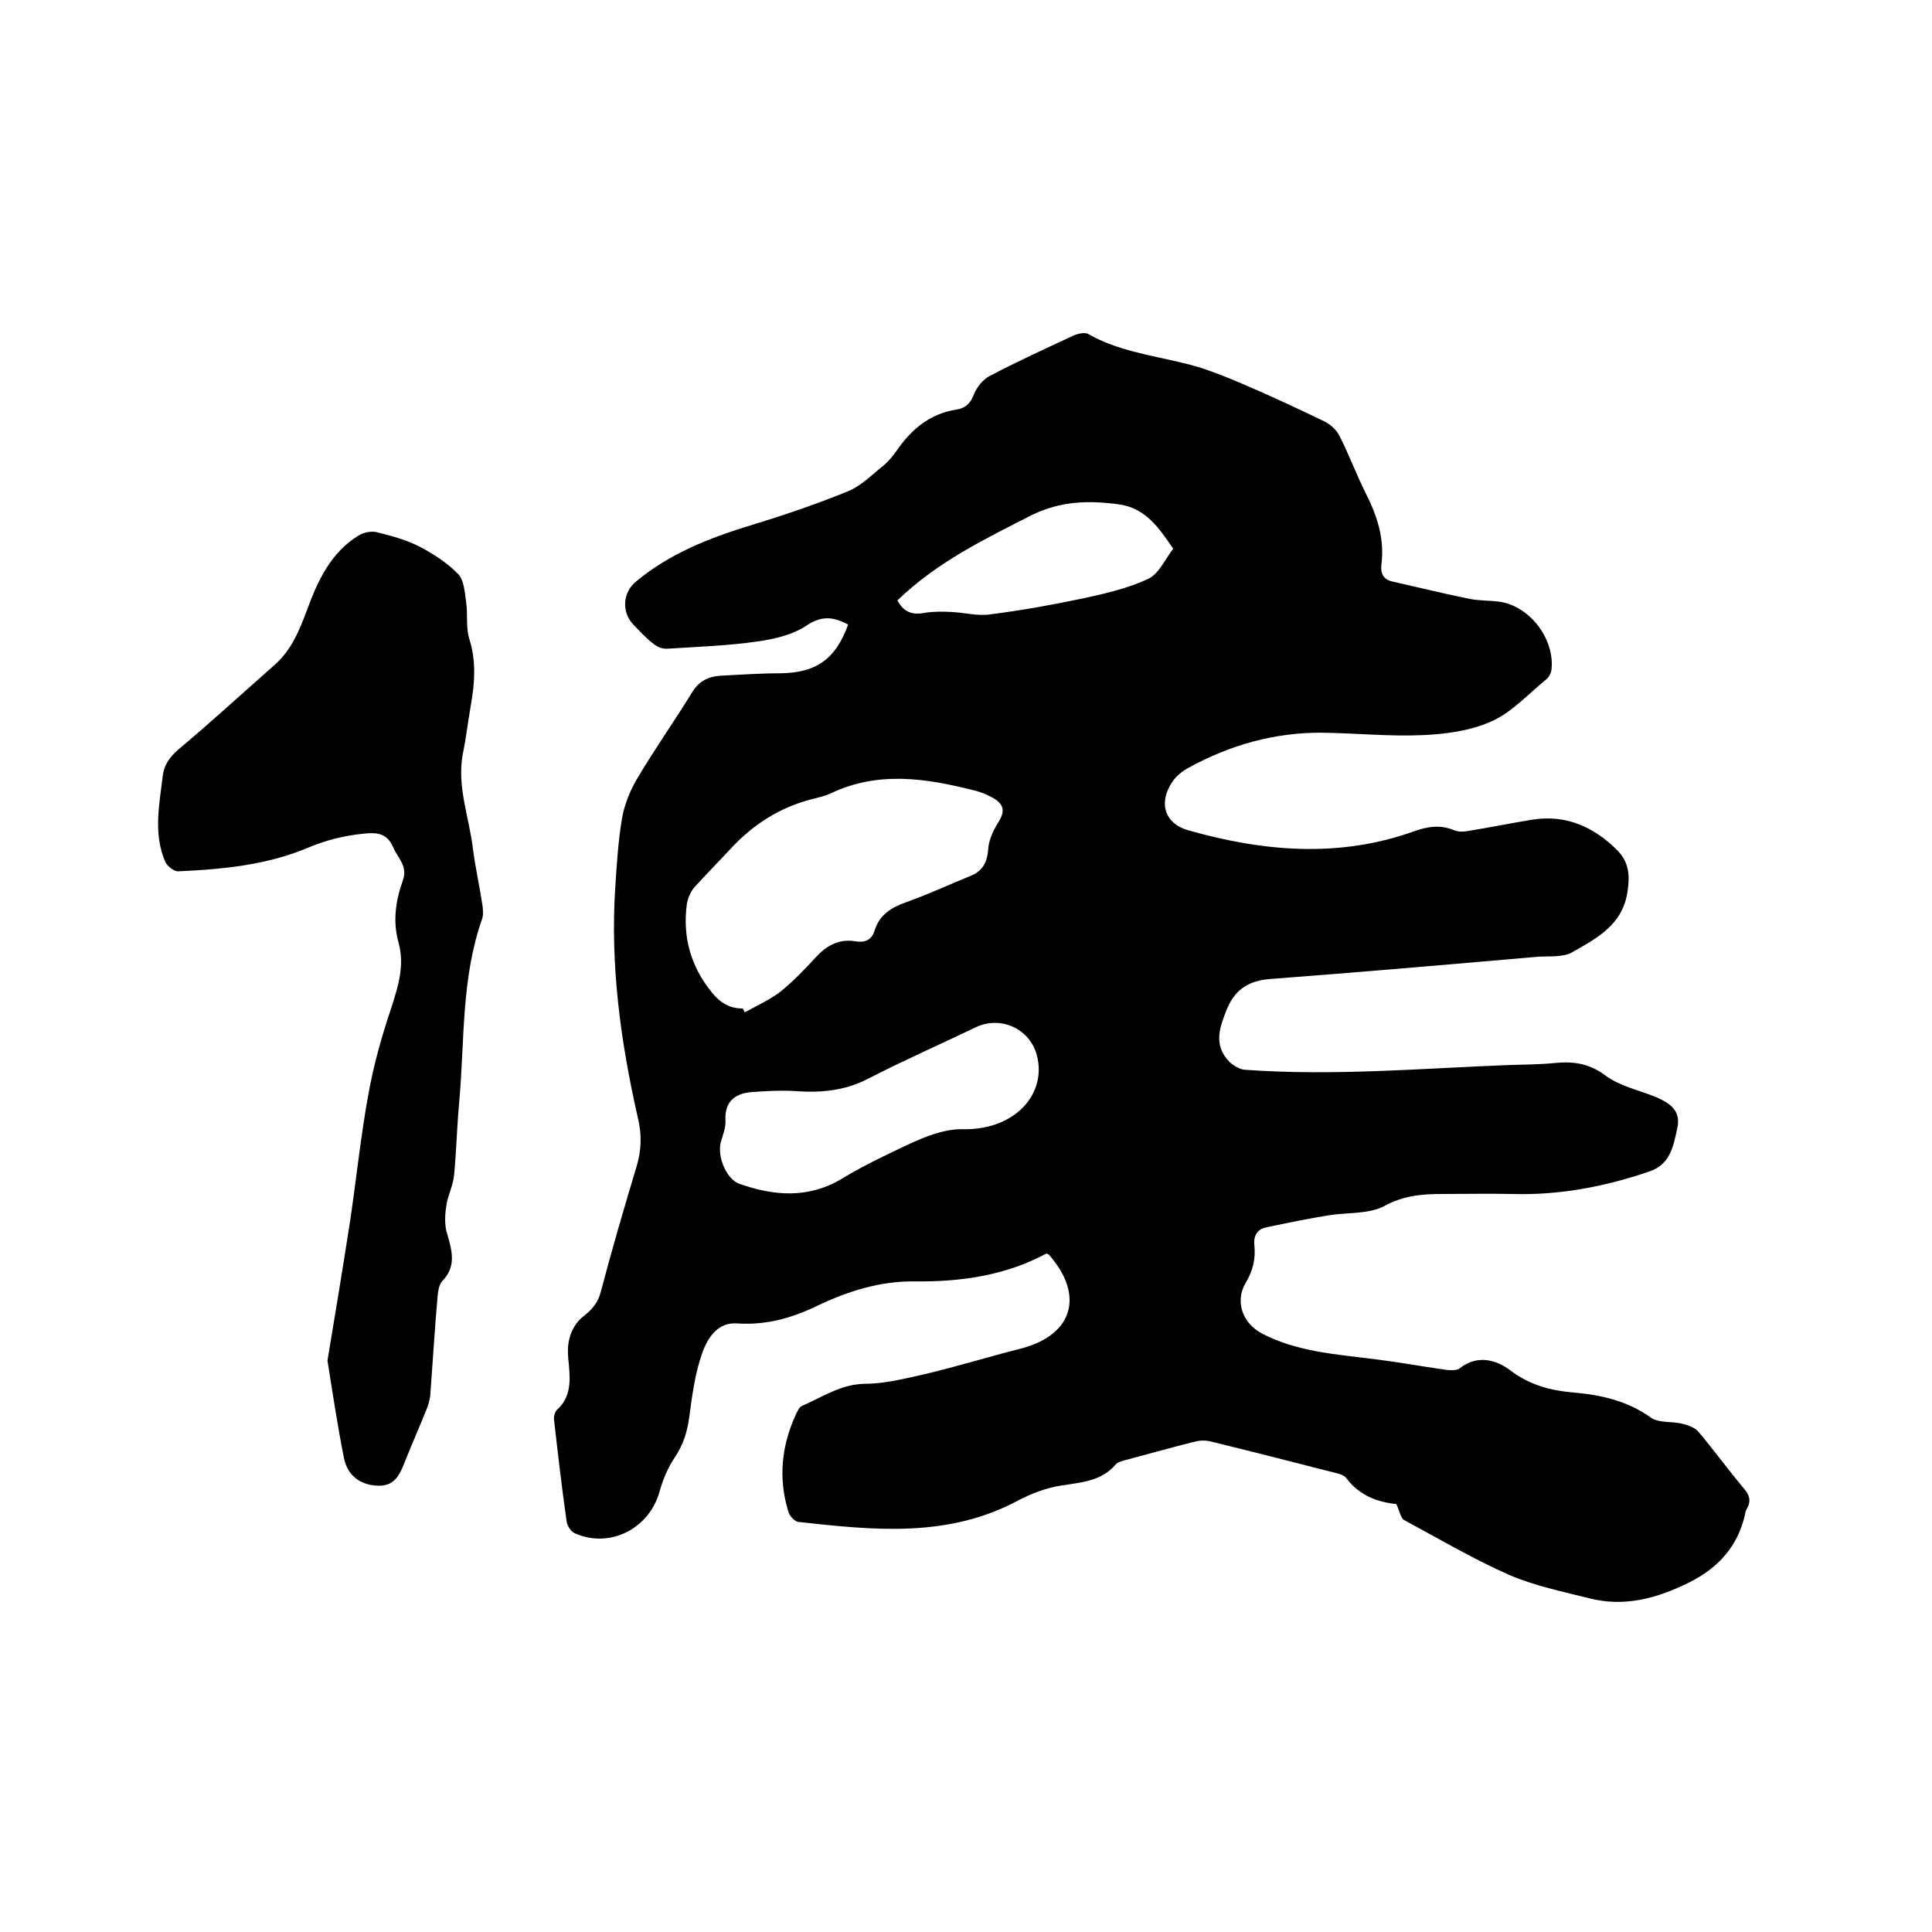
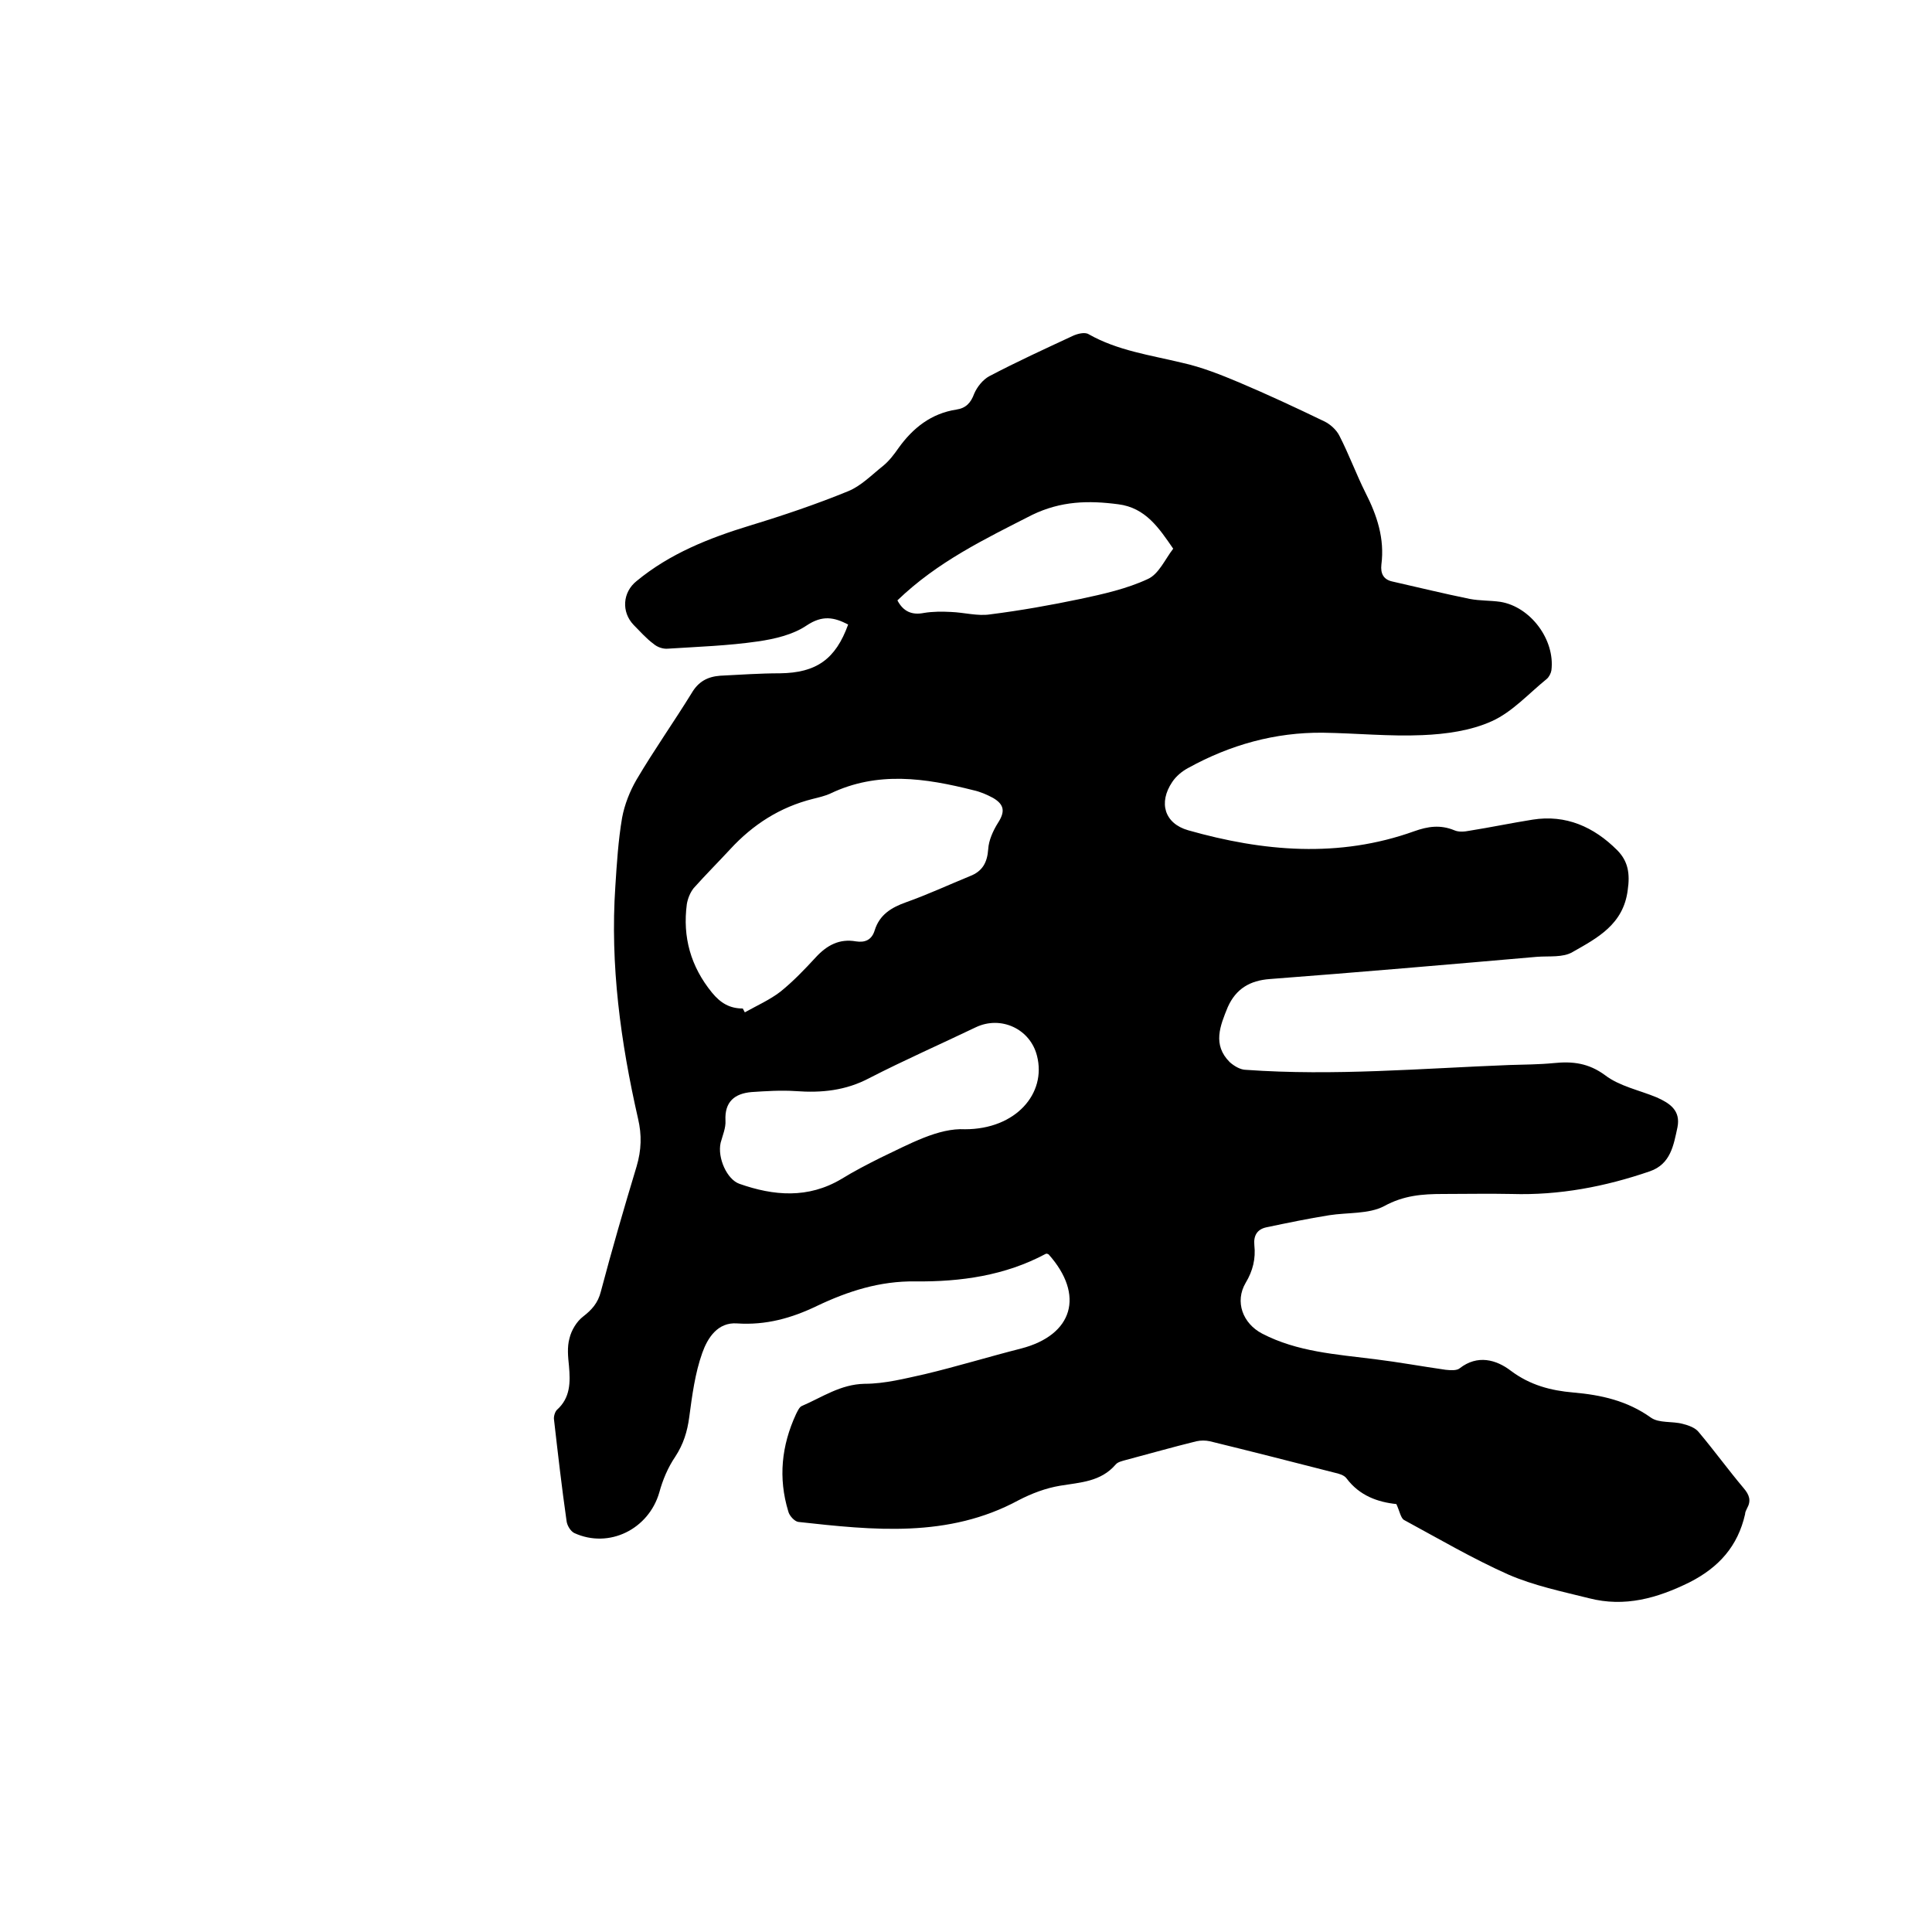
<svg xmlns="http://www.w3.org/2000/svg" enable-background="new 0 0 400 400" viewBox="0 0 400 400">
  <path d="m289.1 311.4c-3.8-.4-7.6-1.7-10.3-5.3-.5-.7-1.6-1-2.5-1.2-8.6-2.2-17.2-4.4-25.8-6.5-.9-.2-1.9-.2-2.8 0-4.9 1.2-9.8 2.6-14.7 3.9-.7.2-1.6.4-2 .9-3.1 3.6-7.3 3.7-11.5 4.4-3 .5-5.9 1.6-8.6 3-14.6 7.9-30.1 6.2-45.6 4.5-.8-.1-1.9-1.3-2.1-2.2-2.1-6.9-1.4-13.6 1.6-20.1.3-.6.7-1.5 1.2-1.7 4.2-1.8 8-4.5 13-4.6 4.2 0 8.4-1.1 12.5-2 6.7-1.6 13.2-3.6 19.9-5.3 10.8-2.8 13.2-11.1 5.7-19.5-.2-.1-.4-.2-.6-.1-8.4 4.5-17.6 5.8-27 5.7-7.3-.1-13.9 2-20.4 5.1-5.2 2.5-10.5 4-16.5 3.6-4-.3-6.1 3-7.2 6.1-1.5 4.2-2.1 8.8-2.7 13.3-.4 3-1.2 5.6-2.9 8.2-1.5 2.2-2.6 4.8-3.3 7.4-2.2 7.6-10.4 11.7-17.6 8.4-.8-.4-1.5-1.6-1.6-2.5-1-7-1.8-14-2.6-21-.1-.6.2-1.6.6-2 2.8-2.5 2.8-5.7 2.5-9.1-.2-1.9-.4-3.9.1-5.7.4-1.7 1.5-3.5 2.8-4.5 1.8-1.4 3.1-2.8 3.7-5.2 2.3-8.7 4.8-17.3 7.4-25.9 1-3.4 1.1-6.5.3-9.9-3.6-15.8-5.8-31.8-4.7-48.1.3-4.7.6-9.5 1.4-14.2.5-2.7 1.6-5.5 3-7.9 3.6-6.1 7.7-11.9 11.4-17.9 1.4-2.4 3.3-3.4 5.9-3.6 4.1-.2 8.2-.5 12.4-.5 7.5-.1 11.5-2.9 14.1-10.1-2.9-1.5-5.3-2-8.6.2-2.8 1.9-6.6 2.8-10.1 3.3-6.2.9-12.4 1.1-18.6 1.5-1 .1-2.2-.3-3-1-1.5-1.1-2.8-2.6-4.1-3.9-2.6-2.7-2.3-6.8.6-9.1 6.9-5.7 15-8.9 23.5-11.5 6.9-2.1 13.7-4.4 20.3-7.1 2.7-1.1 4.9-3.4 7.3-5.3 1.2-1 2.2-2.3 3.1-3.6 3-4.2 6.8-7.2 12-8 2-.3 3-1.4 3.7-3.3.6-1.4 1.8-2.9 3.1-3.6 5.7-3 11.6-5.7 17.4-8.4.9-.4 2.4-.8 3.2-.3 6 3.4 12.7 4.3 19.3 5.9 4.1.9 8.1 2.5 11.9 4.1 5.9 2.5 11.7 5.2 17.5 8 1.3.6 2.6 1.8 3.2 3 2 3.9 3.5 8 5.4 11.8 2.4 4.7 4 9.5 3.3 14.9-.2 1.8.4 3.1 2.3 3.5 5.3 1.2 10.6 2.5 16 3.6 2.1.4 4.2.3 6.3.6 6.3 1 11.4 7.9 10.6 14.2-.1.6-.5 1.4-1 1.8-3.7 3-7.1 6.8-11.3 8.7-4.4 2-9.6 2.7-14.4 2.9-6.8.3-13.7-.4-20.6-.5-9.9-.1-19.2 2.5-27.9 7.3-1.3.7-2.5 1.7-3.3 2.9-2.9 4.3-1.6 8.6 3.3 10 15.5 4.4 31.2 5.8 46.8.2 2.8-1 5.4-1.4 8.3-.2.9.4 2.1.3 3.1.1 4.4-.7 8.7-1.6 13.1-2.3 6.9-1.1 12.7 1.5 17.5 6.3 2.3 2.3 2.7 4.9 2.2 8.3-.9 7.1-6.3 9.9-11.4 12.8-2 1.2-4.9.8-7.4 1-18.4 1.6-36.9 3.2-55.3 4.6-4.1.3-7 2-8.7 5.8-1.6 3.9-3.2 7.8.4 11.4.9.8 2.2 1.6 3.4 1.6 18.2 1.3 36.3-.3 54.5-1 3.1-.1 6.1-.1 9.2-.4 3.9-.4 7.2 0 10.6 2.5 3 2.3 7.1 3.1 10.7 4.6 2.7 1.2 5 2.7 4.3 6.2-.8 3.7-1.4 7.6-5.7 9.1-9.3 3.2-18.8 5-28.6 4.7-4.8-.1-9.5 0-14.3 0-4.2 0-8.1.3-12.1 2.5-3.2 1.7-7.6 1.3-11.4 1.9-4.4.7-8.7 1.6-13 2.5-1.9.4-2.7 1.7-2.5 3.7.3 2.8-.3 5.3-1.8 7.8-2.3 3.9-.6 8.4 3.4 10.5 7.3 3.8 15.4 4.3 23.3 5.3 4.9.6 9.8 1.5 14.7 2.2 1 .1 2.3.2 2.9-.3 3.7-2.9 7.6-1.8 10.6.5 4 3 8.3 4.1 12.9 4.5 5.8.5 11.2 1.7 16.1 5.2 1.7 1.2 4.4.7 6.6 1.3 1.2.3 2.6.8 3.3 1.7 3.2 3.8 6.1 7.8 9.3 11.6 1.2 1.4 1.6 2.6.7 4.2-.2.4-.4.8-.4 1.2-1.5 6.6-5.4 11-11.5 14.1-6.7 3.3-13.4 5.2-20.8 3.3-5.6-1.4-11.4-2.6-16.7-4.9-7.4-3.3-14.4-7.4-21.6-11.3-.7-.4-.9-1.8-1.6-3.3zm-135.3-102.6c.1.3.3.5.4.8 2.5-1.4 5.2-2.6 7.4-4.3 2.6-2.1 5-4.6 7.3-7.1s4.9-3.9 8.3-3.3c1.9.3 3.3-.3 3.9-2.3 1-3.2 3.4-4.7 6.5-5.8 4.5-1.6 8.8-3.6 13.2-5.4 2.6-1 3.6-2.8 3.8-5.6.1-1.8 1-3.8 2-5.4 1.5-2.3 1.4-3.8-1-5.2-1.3-.7-2.7-1.3-4.1-1.6-9.9-2.5-19.8-4-29.6.7-1.1.5-2.4.8-3.6 1.1-6.8 1.7-12.4 5.3-17.1 10.4-2.5 2.7-5.1 5.3-7.6 8.1-.7.9-1.2 2.1-1.4 3.3-.9 6.8.8 12.9 5.2 18.3 1.8 2.2 3.7 3.3 6.4 3.3zm46 25c10.5 0 16.9-7.4 14.9-15.2-1.4-5.6-7.5-8.4-12.7-5.9-7.3 3.5-14.8 6.8-22 10.5-4.9 2.6-9.9 3.1-15.3 2.7-3-.2-6.1 0-9.1.2-3.5.3-5.6 2-5.4 5.9.1 1.5-.6 3.1-1 4.6-.7 3.1 1.3 7.6 3.9 8.5 7.1 2.5 14.2 3.1 21.1-1 2.6-1.6 5.3-3 8.1-4.4 6.1-2.9 12-6.2 17.5-5.9zm-14-109.5c1.2 2.3 3 3.1 5.5 2.6 1.8-.3 3.8-.3 5.6-.2 2.7.1 5.5.9 8.1.5 6.3-.8 12.5-1.9 18.7-3.2 4.7-1 9.6-2.1 13.9-4.1 2.3-1 3.6-4.1 5.3-6.3-2.9-4.2-5.7-8.5-11.4-9.2-6.1-.8-11.8-.7-17.8 2.2-9.8 5-19.6 9.7-27.9 17.7z" />
-   <path d="m67.8 281.7c1.6-9.6 3.2-19.3 4.7-29 1.3-8.8 2.2-17.6 3.8-26.3 1.1-6.1 2.8-12.1 4.8-18 1.4-4.4 2.7-8.6 1.4-13.3-1.2-4.3-.6-8.6.9-12.8 1.1-3-1.1-4.7-2-6.9-1.3-2.9-3.3-3.1-6.1-2.8-4 .4-7.7 1.3-11.5 2.9-8.5 3.6-17.8 4.5-27 4.9-.8 0-2.2-1.1-2.6-2-2.5-5.8-1.2-11.9-.5-17.8.3-2.3 1.4-3.8 3.2-5.4 6.7-5.6 13.2-11.6 19.8-17.4 3.6-3.1 5.3-7.3 6.9-11.6 2.2-6 4.9-11.8 10.6-15.3 1.1-.7 2.7-1 3.9-.7 3.1.8 6.2 1.6 9 3.1s5.6 3.3 7.8 5.6c1.2 1.3 1.3 3.7 1.6 5.7.4 2.6-.1 5.4.7 7.8 1.4 4.5 1.1 8.9.3 13.5-.6 3.4-1 6.9-1.7 10.3-1.2 6.7 1.3 12.9 2.1 19.4.5 4 1.4 7.9 2 11.9.1.9.2 2-.1 2.8-4.3 12.2-3.6 25-4.7 37.6-.5 5.2-.6 10.4-1.1 15.5-.2 2.1-1.3 4.1-1.6 6.3-.3 1.9-.4 4 .2 5.8 1 3.5 1.9 6.7-1 9.7-.7.7-.9 2.1-1 3.2-.6 6.7-1 13.5-1.5 20.3-.1 1.2-.5 2.5-1 3.6-1.3 3.3-2.8 6.6-4.1 9.9-1.1 2.7-2 5.5-5.7 5.4s-6.4-2.1-7.1-5.8c-1.3-6.5-2.3-13.2-3.4-20.1z" />
</svg>